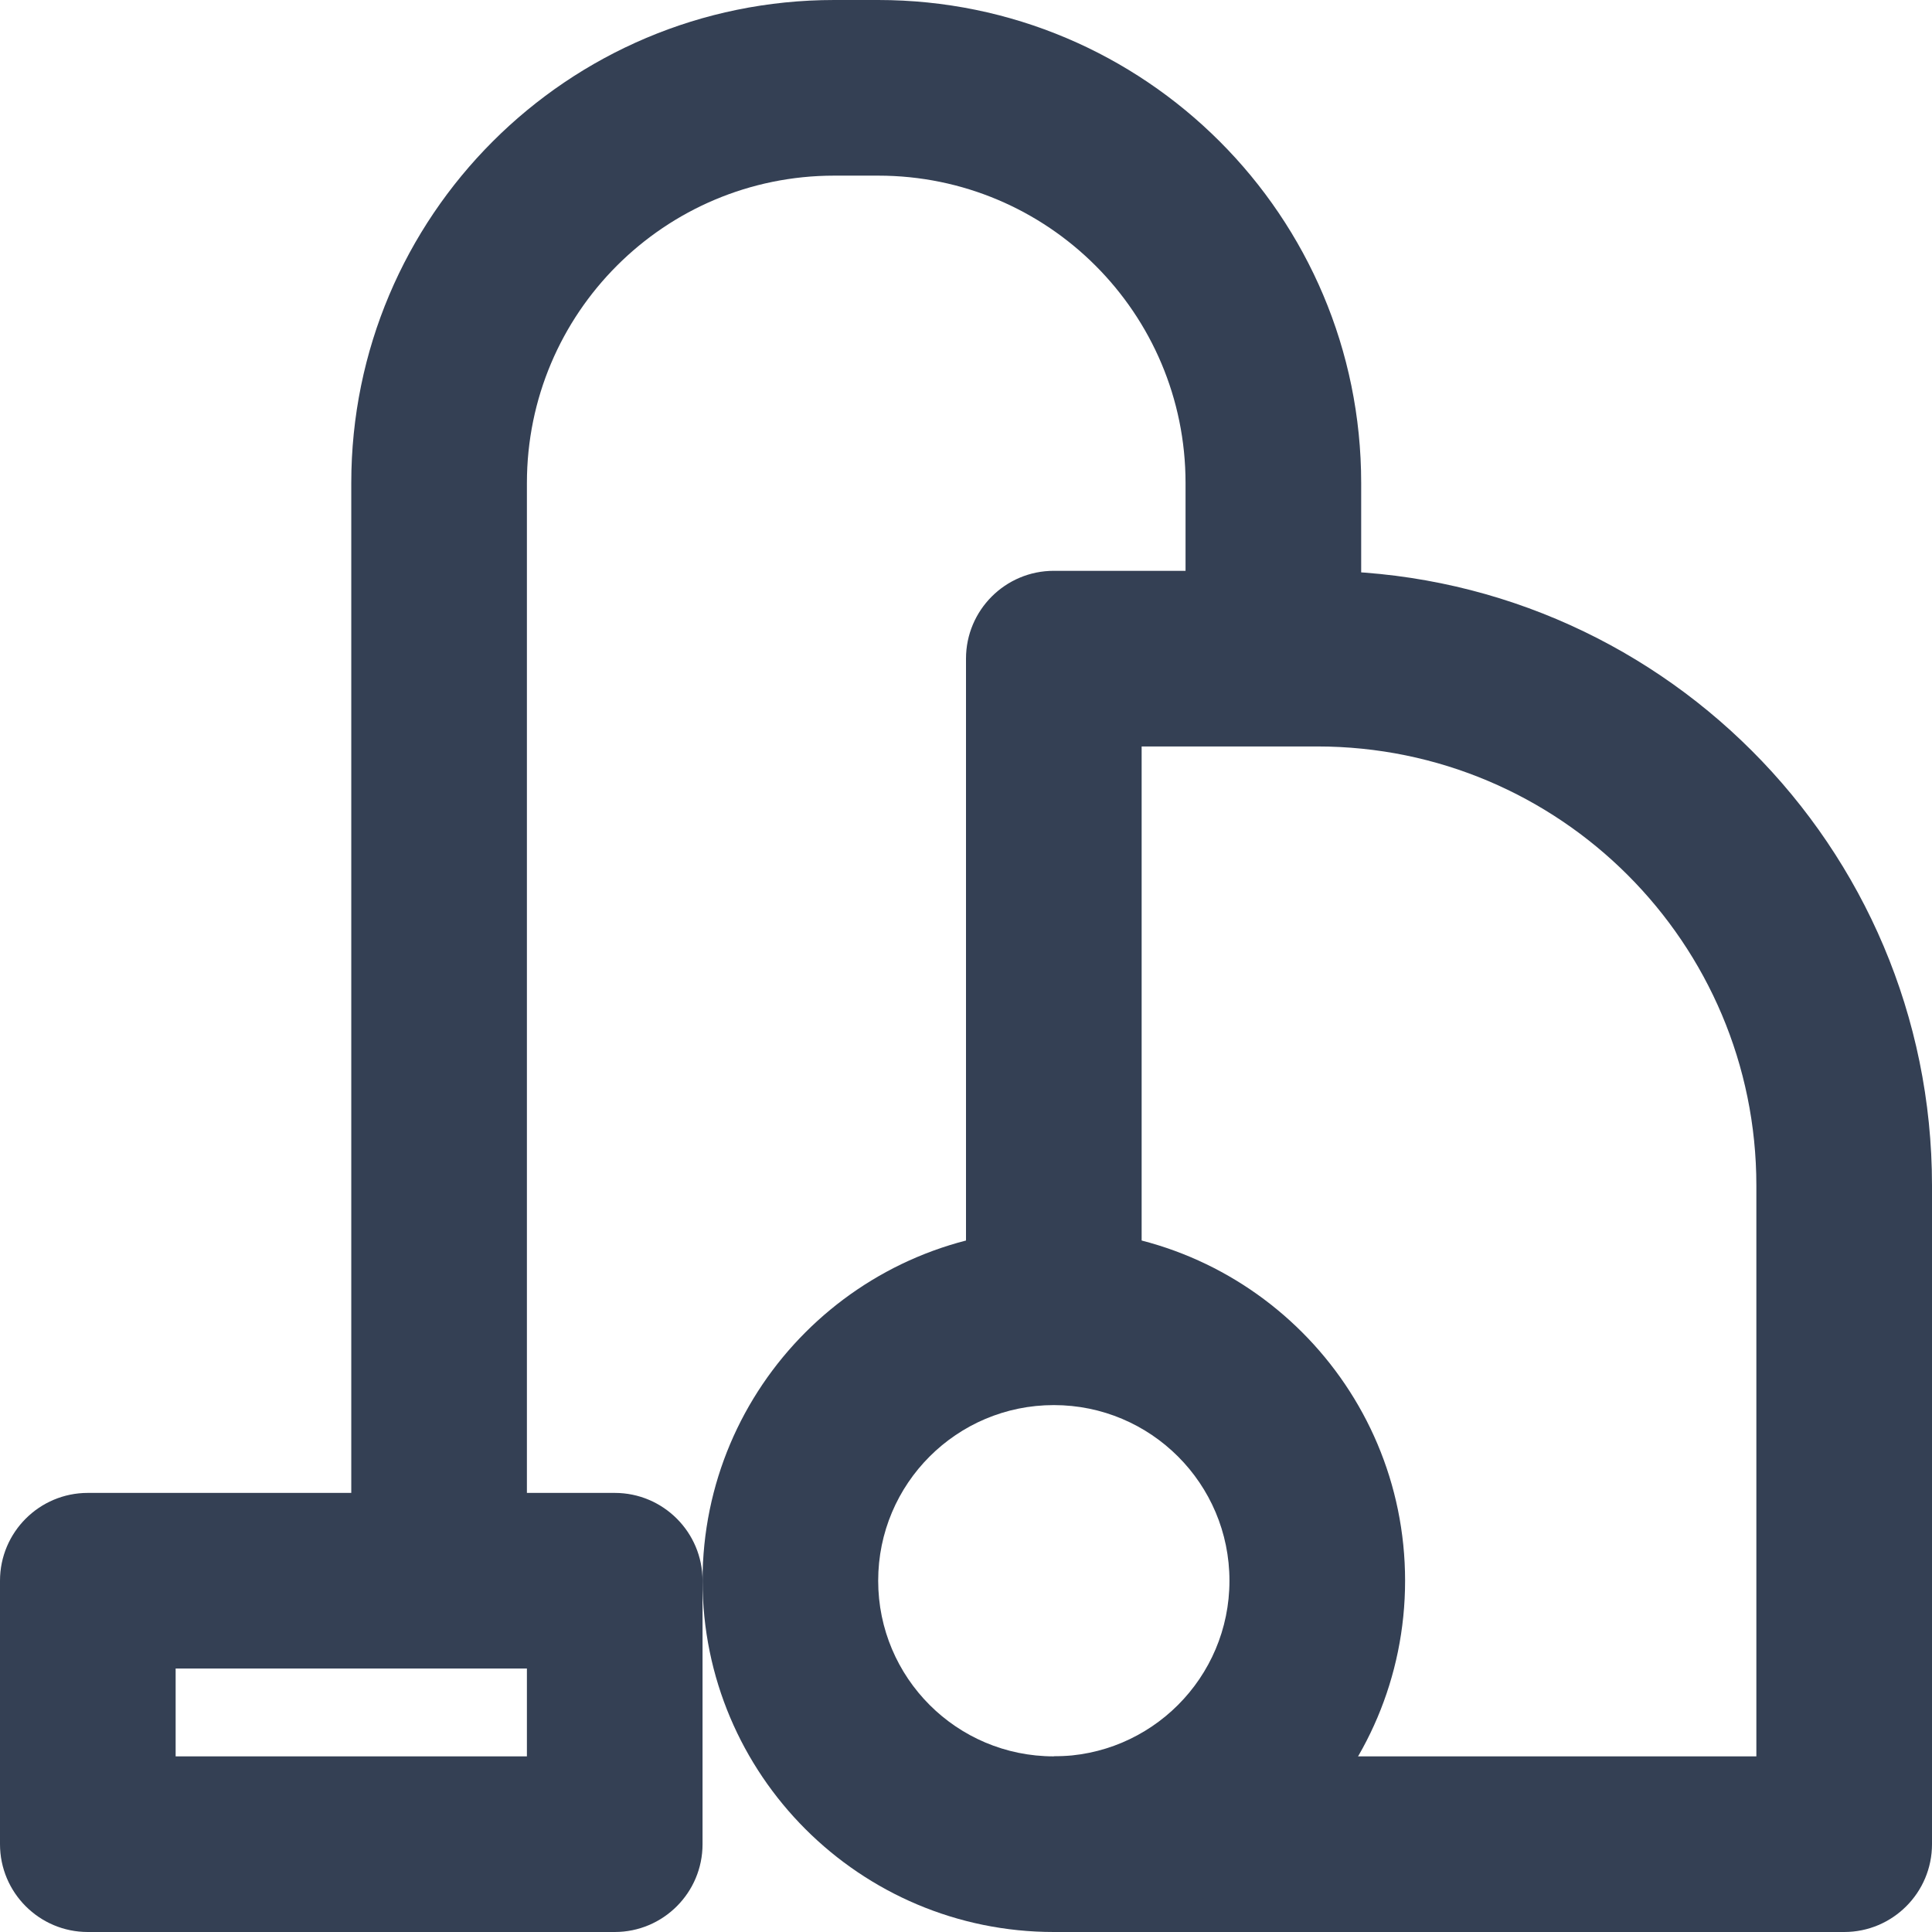
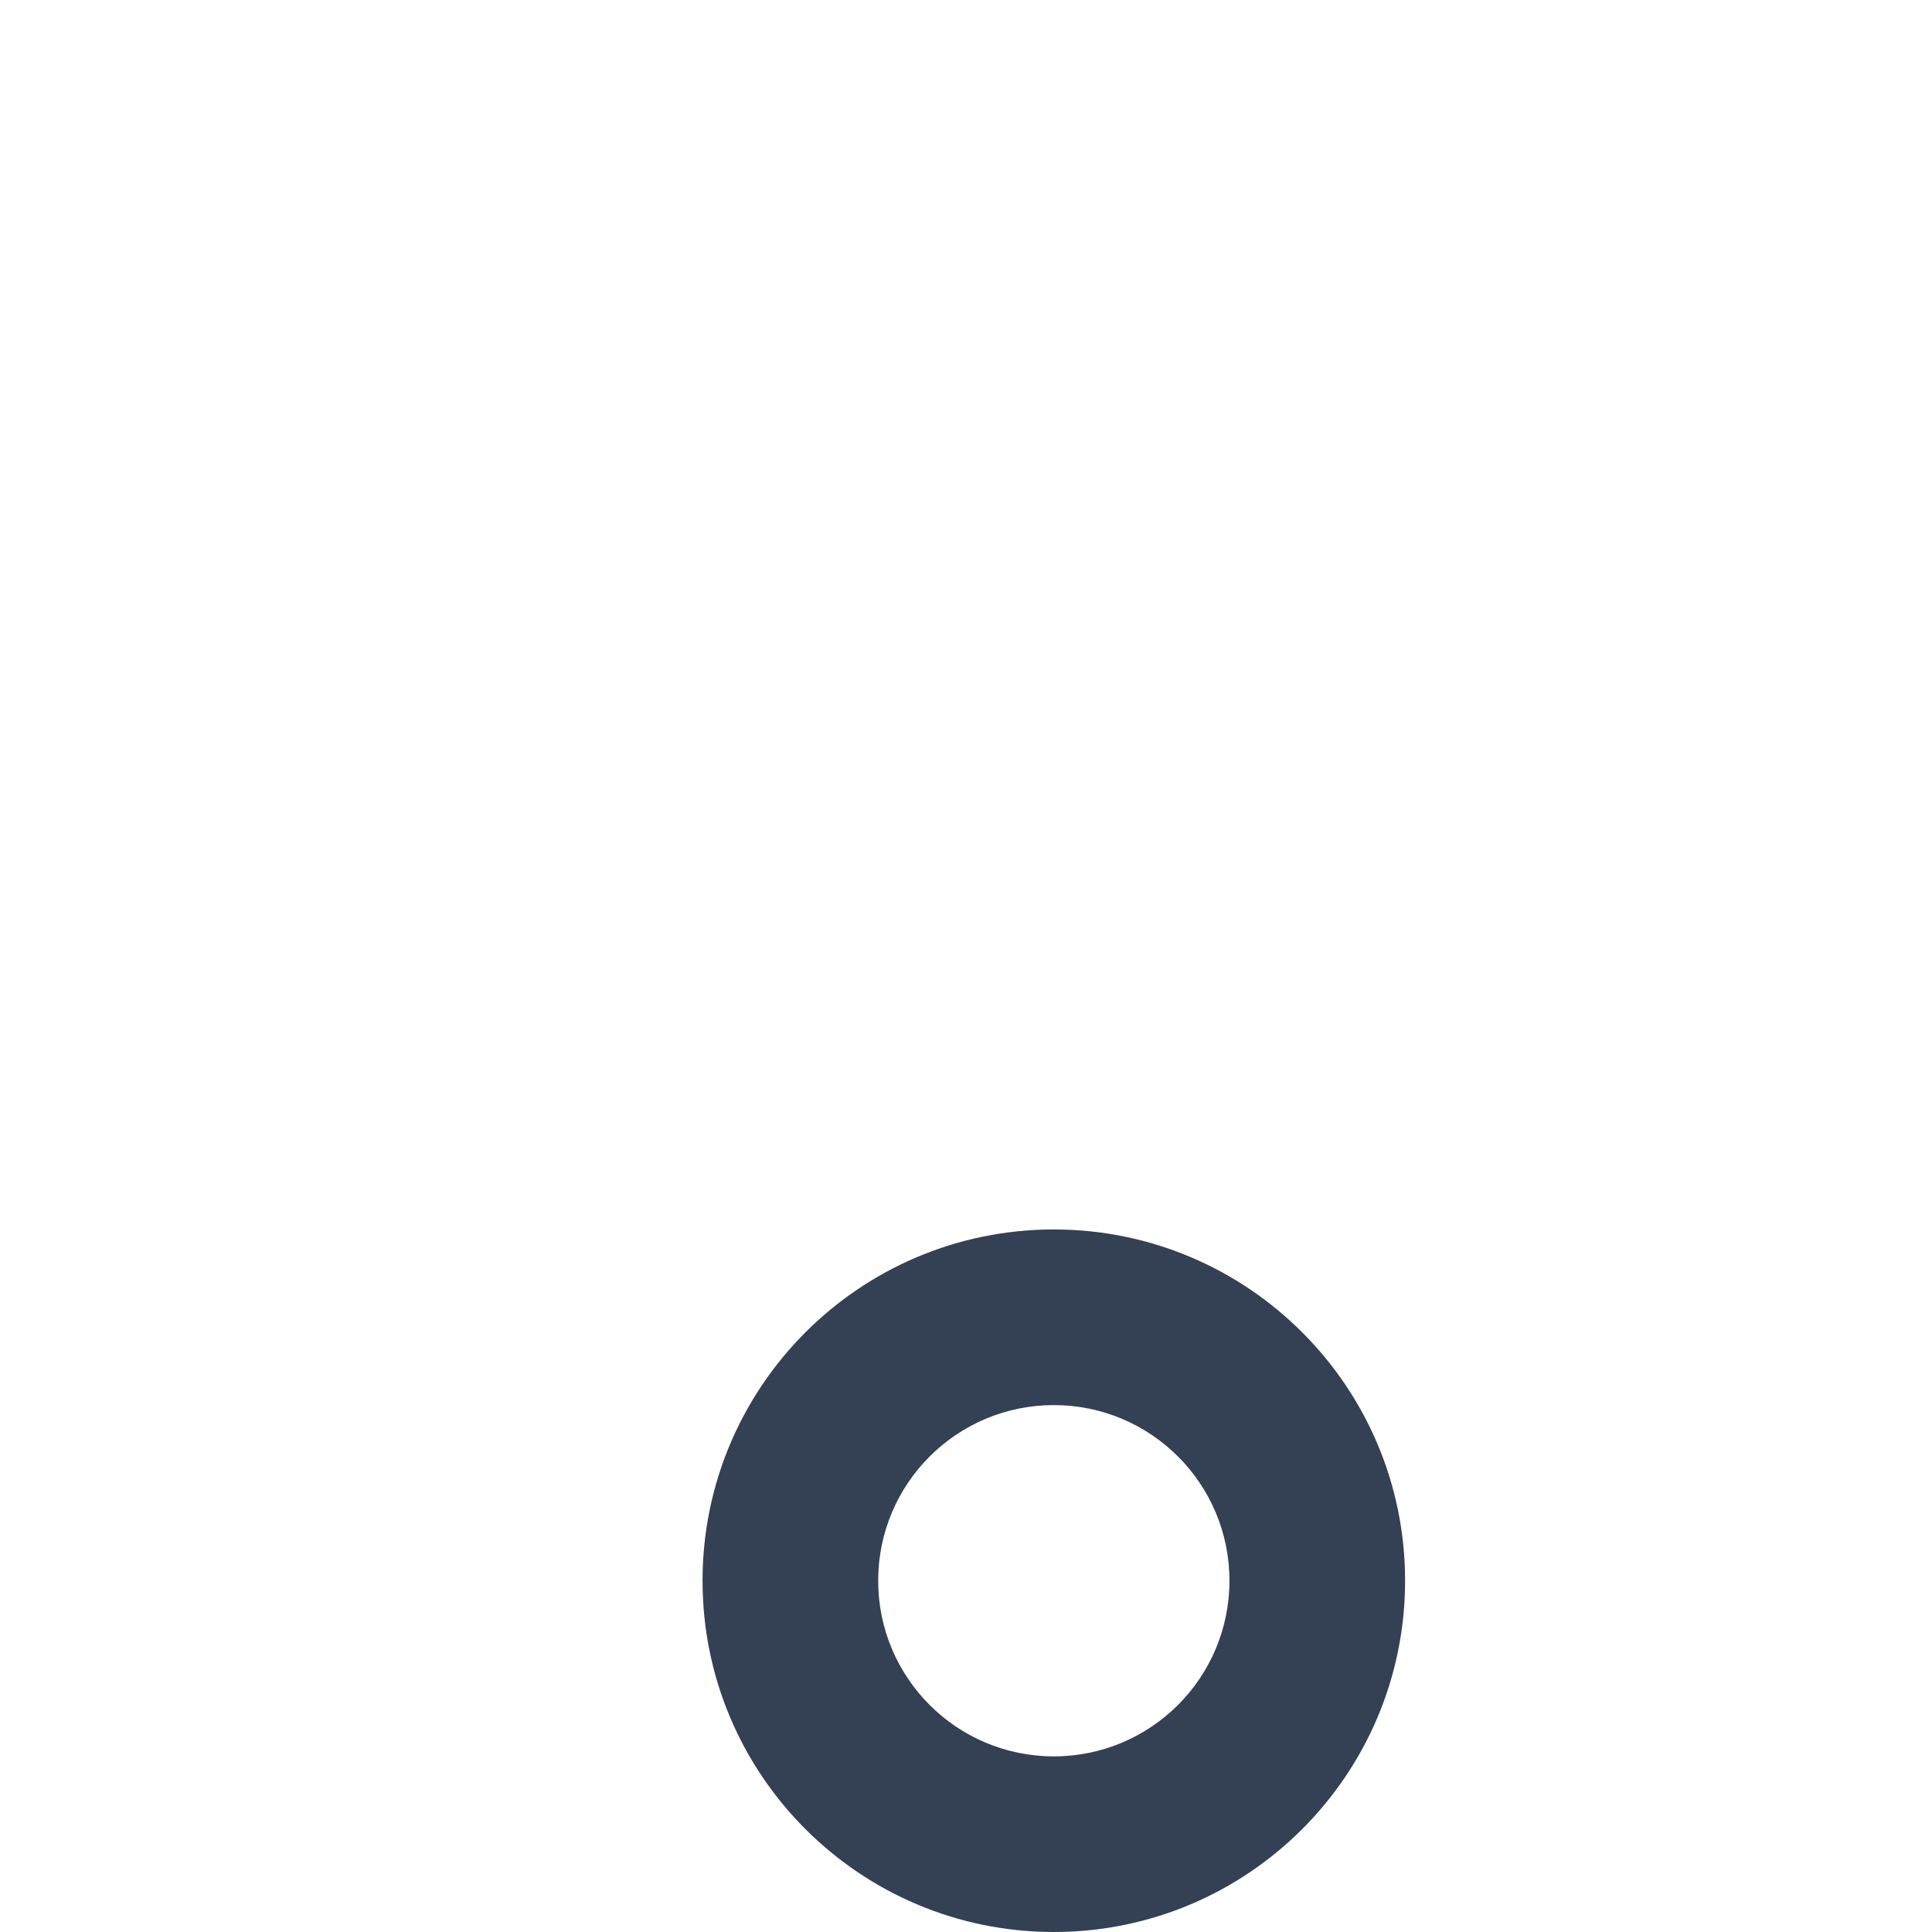
<svg xmlns="http://www.w3.org/2000/svg" width="22" height="22" viewBox="0 0 22 22" fill="none">
-   <path fill-rule="evenodd" clip-rule="evenodd" d="M11 7.5C11 6.948 11.448 6.5 12 6.5H15C18.866 6.5 22 9.634 22 13.5V21C22 21.552 21.552 22 21 22H12V20H20V13.5C20 10.739 17.761 8.5 15 8.5H13V15H11V7.5Z" fill="#344054" />
  <path fill-rule="evenodd" clip-rule="evenodd" d="M12 16C10.895 16 10 16.895 10 18C10 19.105 10.895 20 12 20C13.105 20 14 19.105 14 18C14 16.895 13.105 16 12 16ZM8 18C8 15.791 9.791 14 12 14C14.209 14 16 15.791 16 18C16 20.209 14.209 22 12 22C9.791 22 8 20.209 8 18Z" fill="#344054" />
-   <path fill-rule="evenodd" clip-rule="evenodd" d="M4 5.5C4 2.462 6.462 0 9.5 0H10C13.038 0 15.5 2.462 15.5 5.5V7.5H13.5V5.5C13.5 3.567 11.933 2 10 2H9.5C7.567 2 6 3.567 6 5.5V18H4V5.5Z" fill="#344054" />
-   <path fill-rule="evenodd" clip-rule="evenodd" d="M0 18C0 17.448 0.448 17 1 17H7C7.552 17 8 17.448 8 18V21C8 21.552 7.552 22 7 22H1C0.448 22 0 21.552 0 21V18ZM2 19V20H6V19H2Z" fill="#344054" />
</svg>